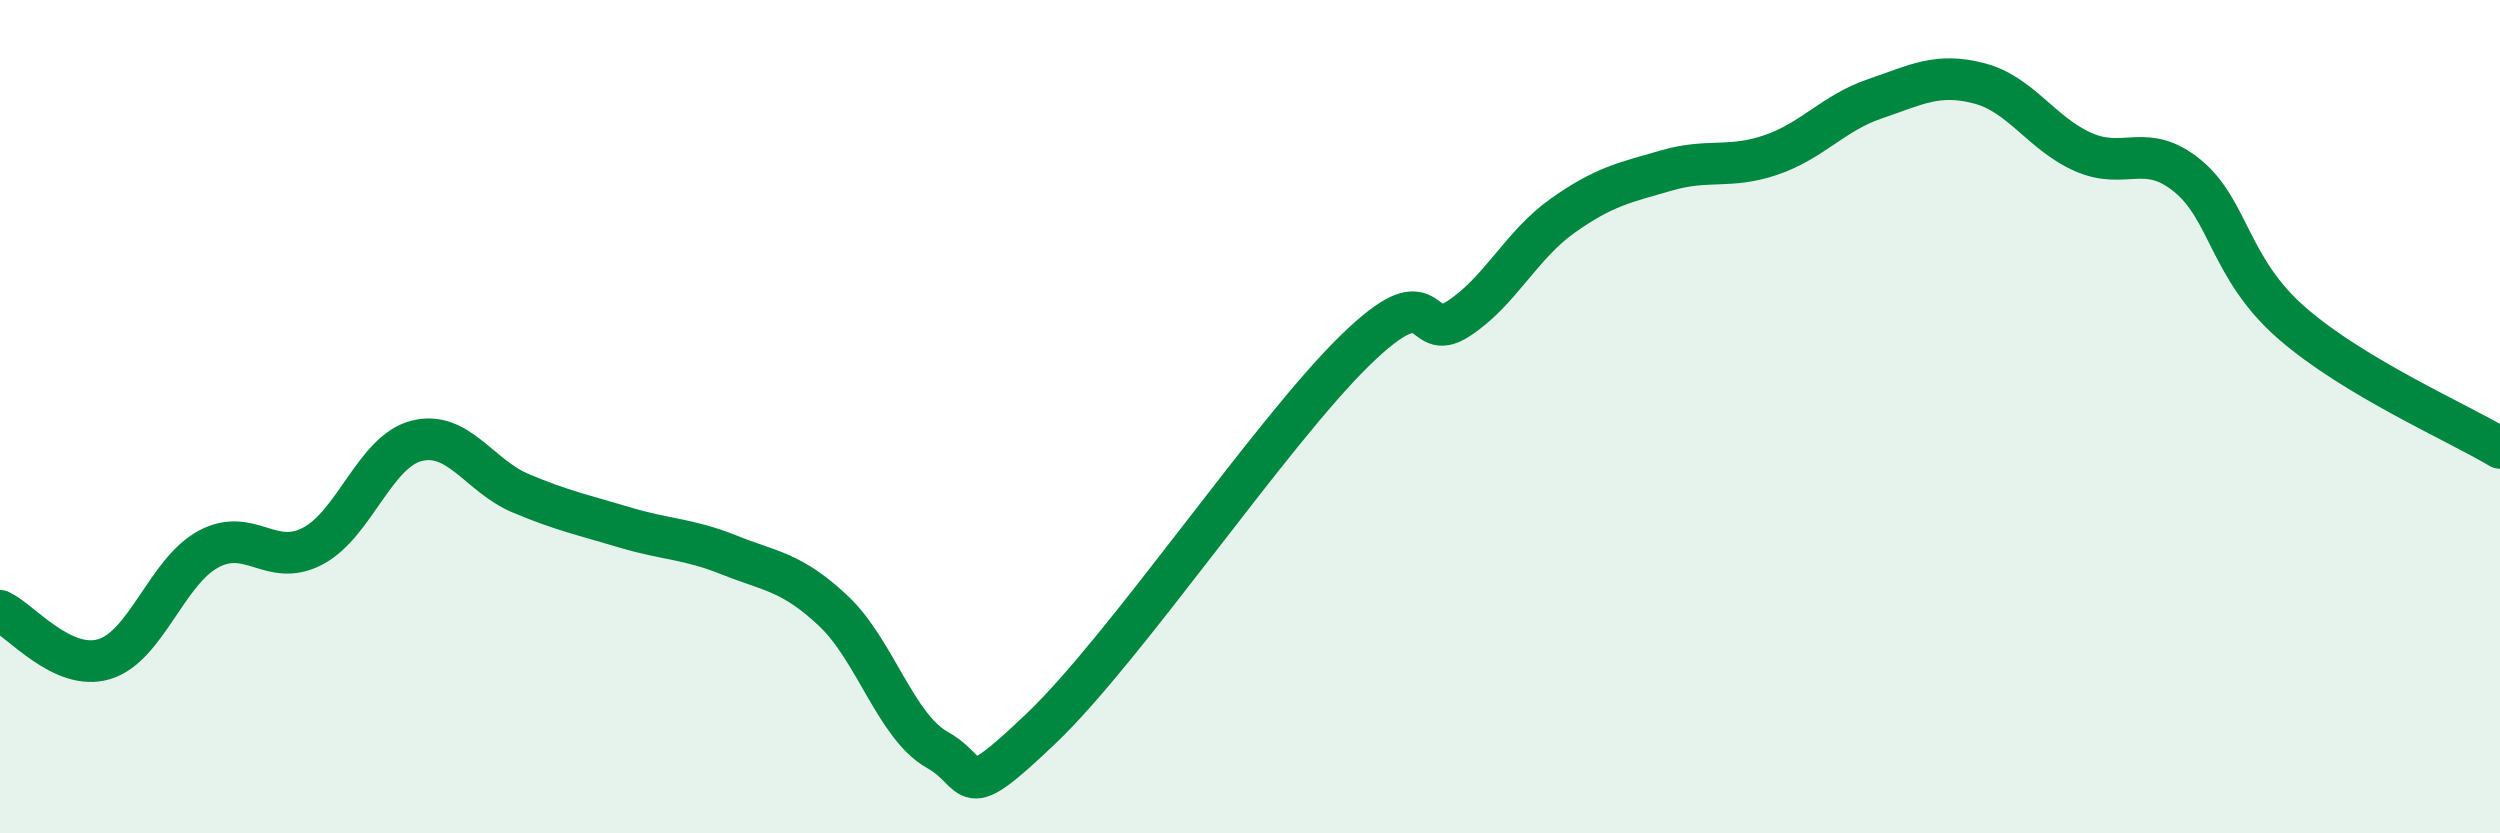
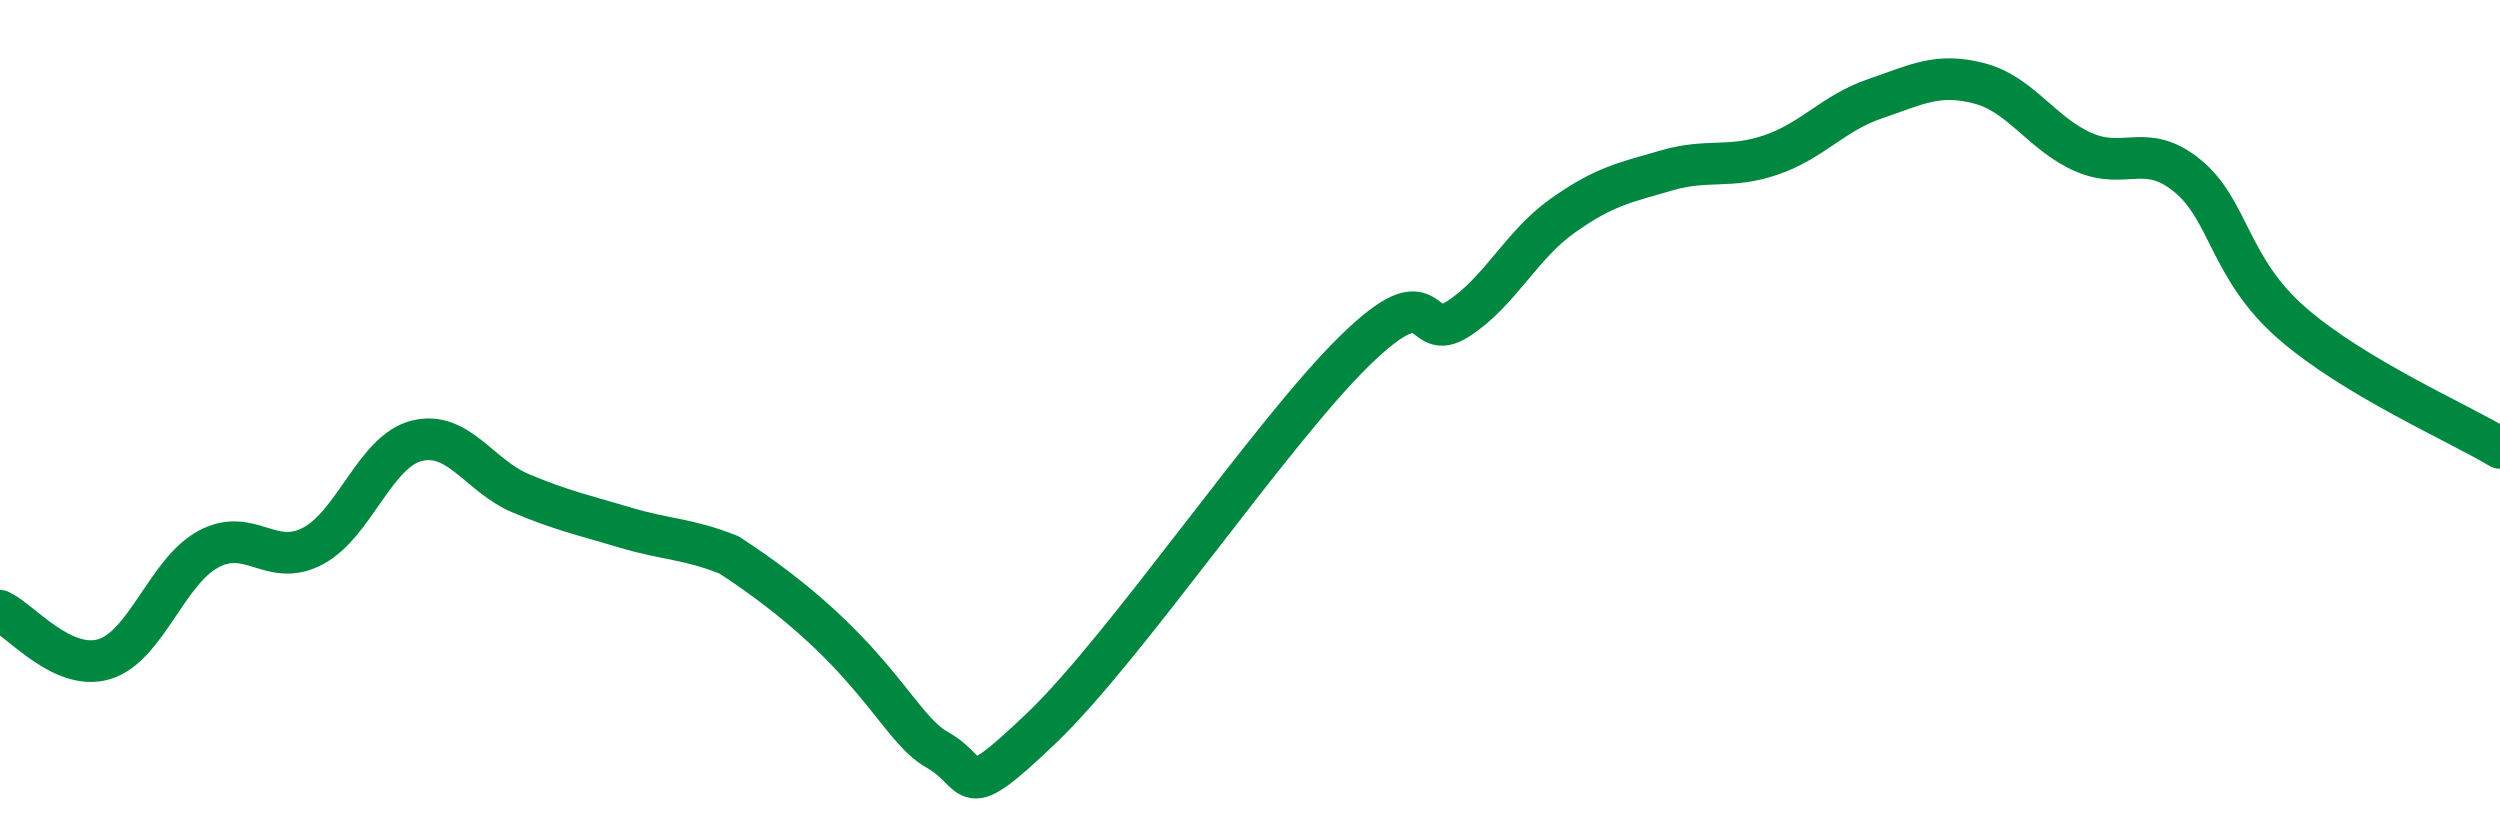
<svg xmlns="http://www.w3.org/2000/svg" width="60" height="20" viewBox="0 0 60 20">
-   <path d="M 0,14.66 C 0.5,14.89 1.5,16.12 2.5,15.82 C 3.5,15.52 4,13.72 5,13.18 C 6,12.64 6.5,13.63 7.5,13.11 C 8.5,12.59 9,10.83 10,10.58 C 11,10.33 11.5,11.42 12.5,11.84 C 13.5,12.26 14,12.36 15,12.66 C 16,12.96 16.5,12.92 17.5,13.32 C 18.5,13.72 19,13.72 20,14.66 C 21,15.6 21.5,17.44 22.5,18 C 23.5,18.56 23,19.38 25,17.47 C 27,15.56 30.5,10.39 32.5,8.43 C 34.5,6.47 34,8.3 35,7.65 C 36,7 36.5,5.89 37.5,5.18 C 38.5,4.47 39,4.38 40,4.09 C 41,3.8 41.5,4.06 42.5,3.72 C 43.5,3.38 44,2.71 45,2.37 C 46,2.03 46.5,1.74 47.5,2 C 48.5,2.26 49,3.21 50,3.65 C 51,4.09 51.5,3.4 52.5,4.22 C 53.5,5.04 53.5,6.44 55,7.75 C 56.5,9.06 59,10.15 60,10.75L60 20L0 20Z" fill="#008740" opacity="0.1" stroke-linecap="round" stroke-linejoin="round" />
-   <path d="M 0,14.66 C 0.5,14.89 1.5,16.12 2.5,15.82 C 3.5,15.52 4,13.72 5,13.18 C 6,12.64 6.5,13.63 7.5,13.11 C 8.5,12.59 9,10.83 10,10.58 C 11,10.33 11.5,11.42 12.5,11.84 C 13.5,12.26 14,12.36 15,12.66 C 16,12.96 16.5,12.92 17.5,13.32 C 18.5,13.72 19,13.72 20,14.66 C 21,15.6 21.5,17.44 22.5,18 C 23.5,18.56 23,19.38 25,17.47 C 27,15.56 30.5,10.39 32.5,8.43 C 34.5,6.47 34,8.3 35,7.65 C 36,7 36.5,5.89 37.5,5.18 C 38.5,4.47 39,4.38 40,4.09 C 41,3.8 41.5,4.06 42.5,3.72 C 43.5,3.38 44,2.71 45,2.37 C 46,2.03 46.5,1.74 47.5,2 C 48.5,2.26 49,3.21 50,3.65 C 51,4.09 51.5,3.4 52.5,4.22 C 53.5,5.04 53.5,6.44 55,7.75 C 56.5,9.06 59,10.15 60,10.75" stroke="#008740" stroke-width="1" fill="none" stroke-linecap="round" stroke-linejoin="round" />
+   <path d="M 0,14.66 C 0.5,14.89 1.5,16.12 2.5,15.82 C 3.5,15.52 4,13.72 5,13.18 C 6,12.64 6.5,13.63 7.5,13.11 C 8.5,12.59 9,10.83 10,10.58 C 11,10.33 11.5,11.42 12.5,11.84 C 13.5,12.26 14,12.36 15,12.66 C 16,12.96 16.5,12.92 17.5,13.32 C 21,15.6 21.5,17.44 22.5,18 C 23.5,18.56 23,19.38 25,17.47 C 27,15.56 30.5,10.39 32.5,8.43 C 34.5,6.47 34,8.3 35,7.65 C 36,7 36.5,5.89 37.5,5.18 C 38.5,4.47 39,4.38 40,4.09 C 41,3.8 41.5,4.06 42.5,3.72 C 43.5,3.38 44,2.71 45,2.37 C 46,2.03 46.5,1.74 47.5,2 C 48.5,2.26 49,3.21 50,3.65 C 51,4.09 51.5,3.4 52.5,4.22 C 53.5,5.04 53.5,6.44 55,7.75 C 56.5,9.06 59,10.15 60,10.75" stroke="#008740" stroke-width="1" fill="none" stroke-linecap="round" stroke-linejoin="round" />
</svg>